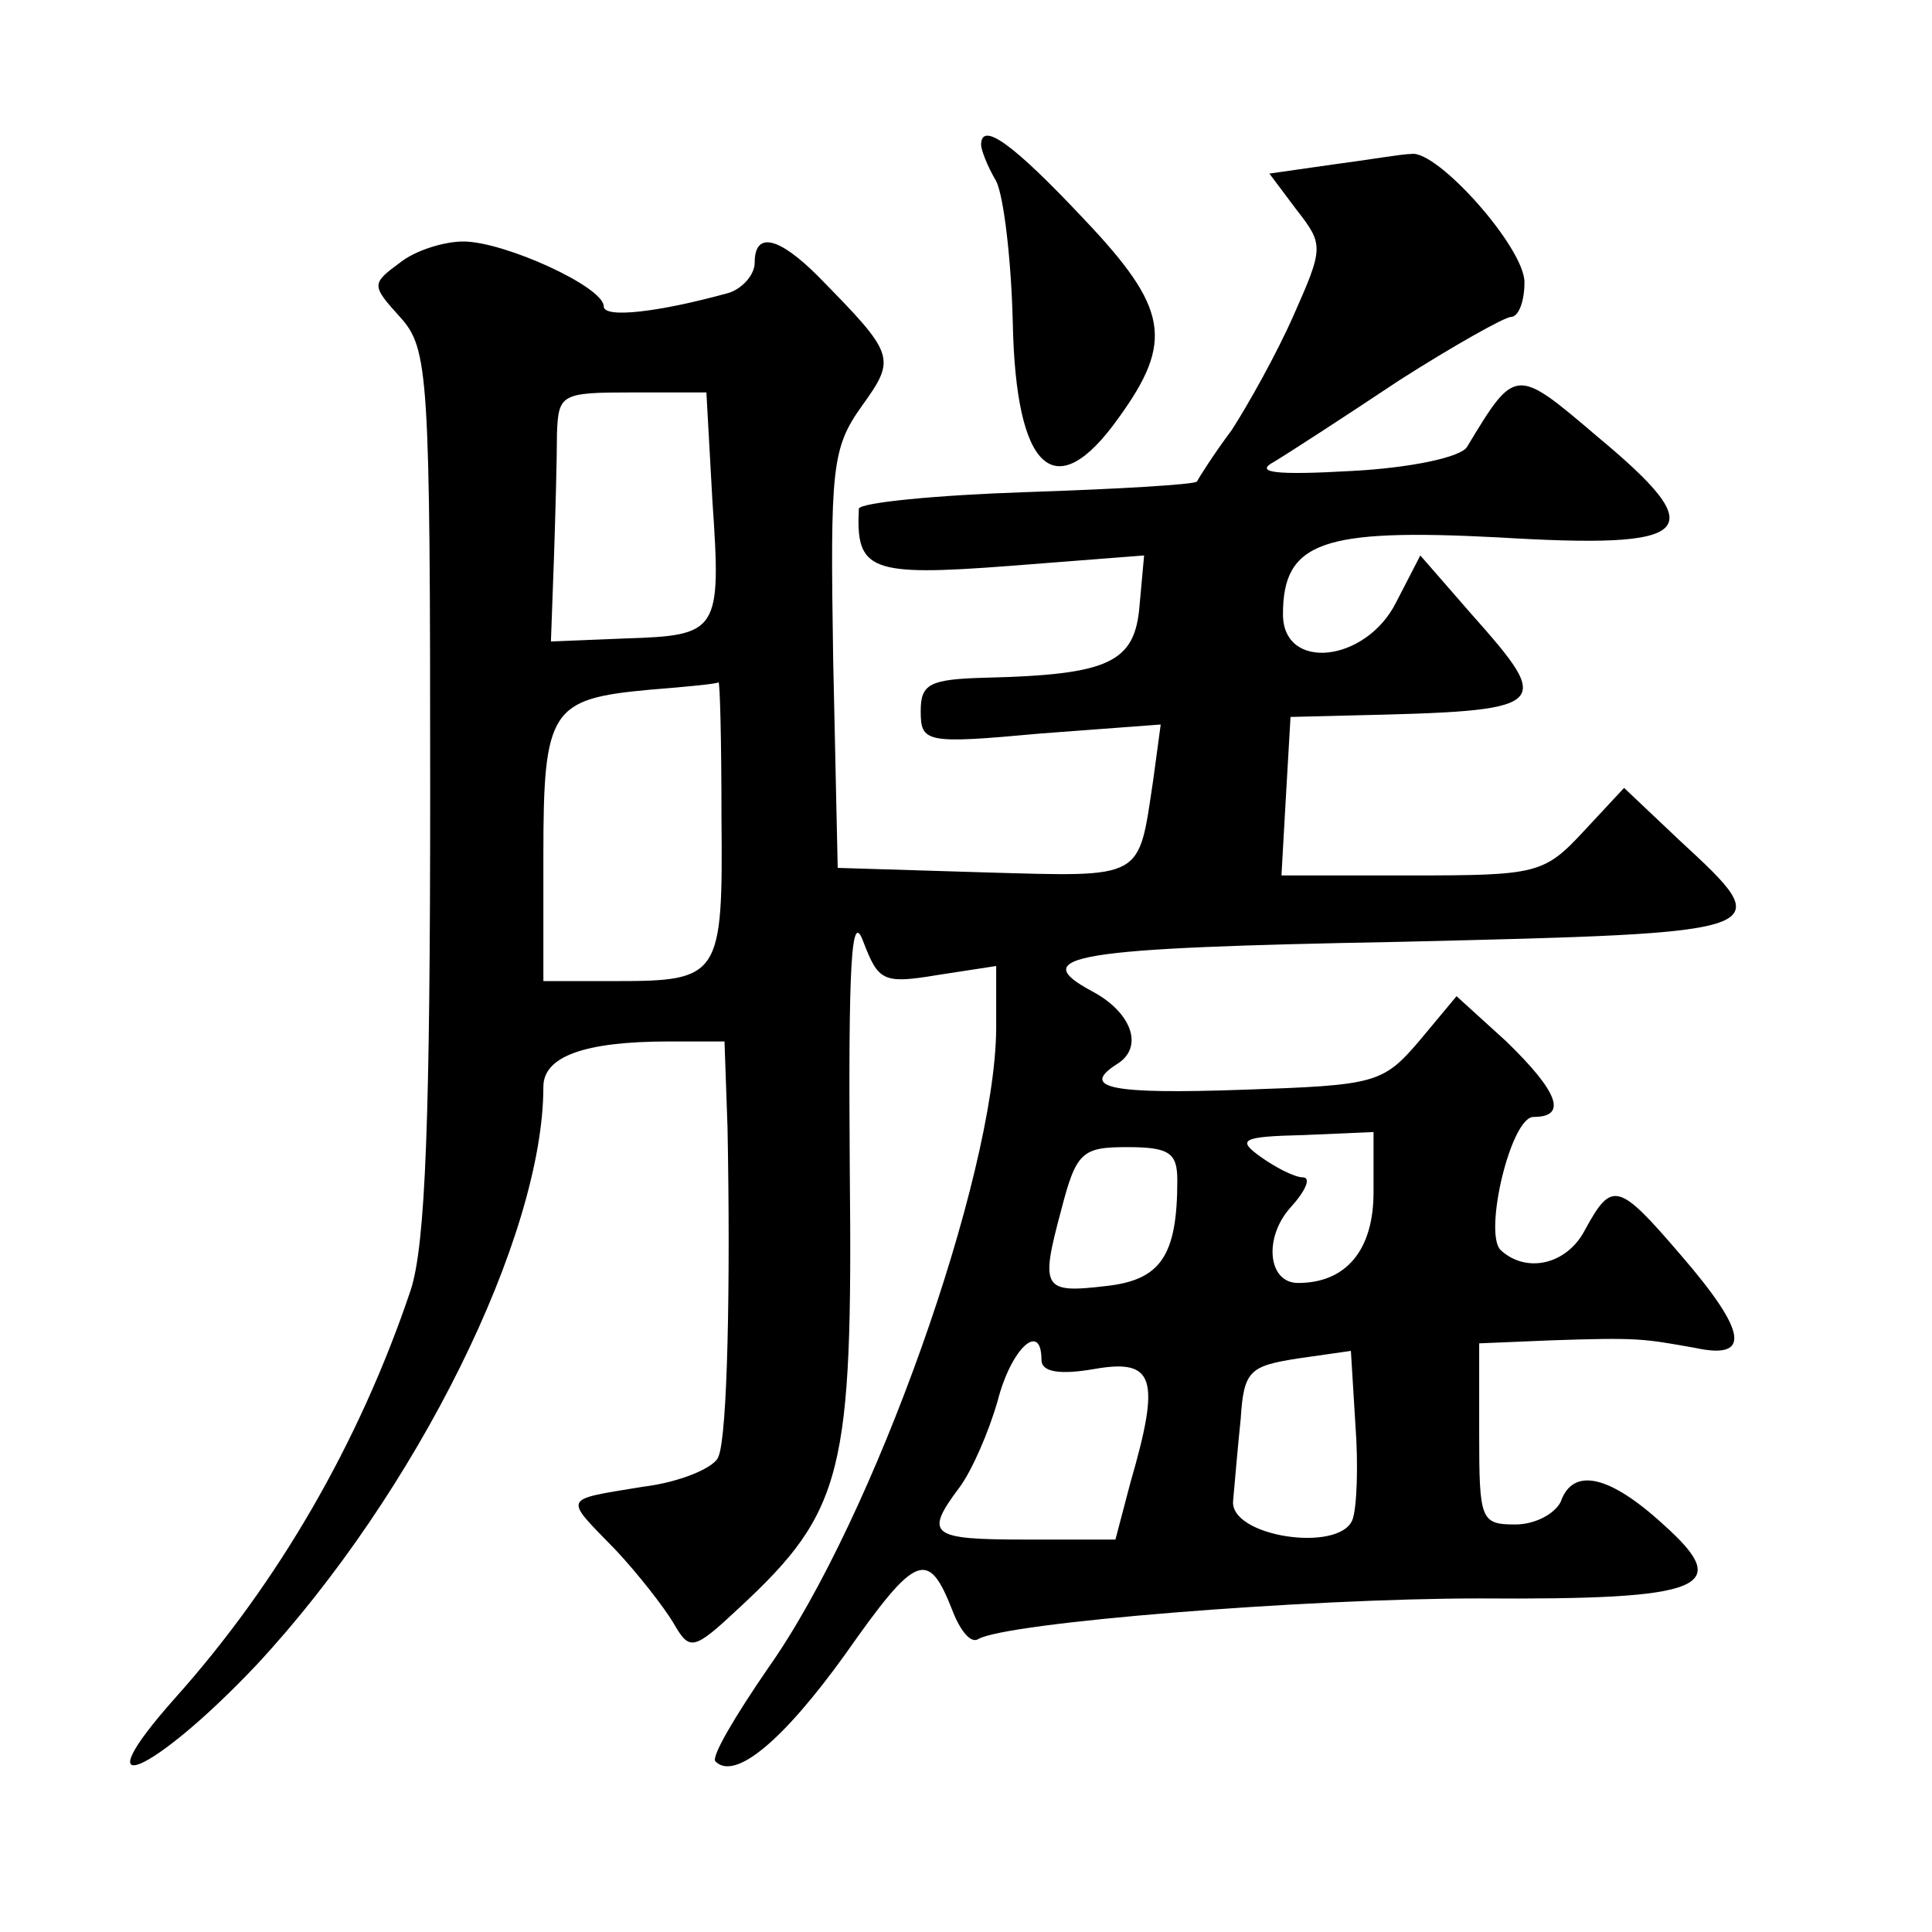
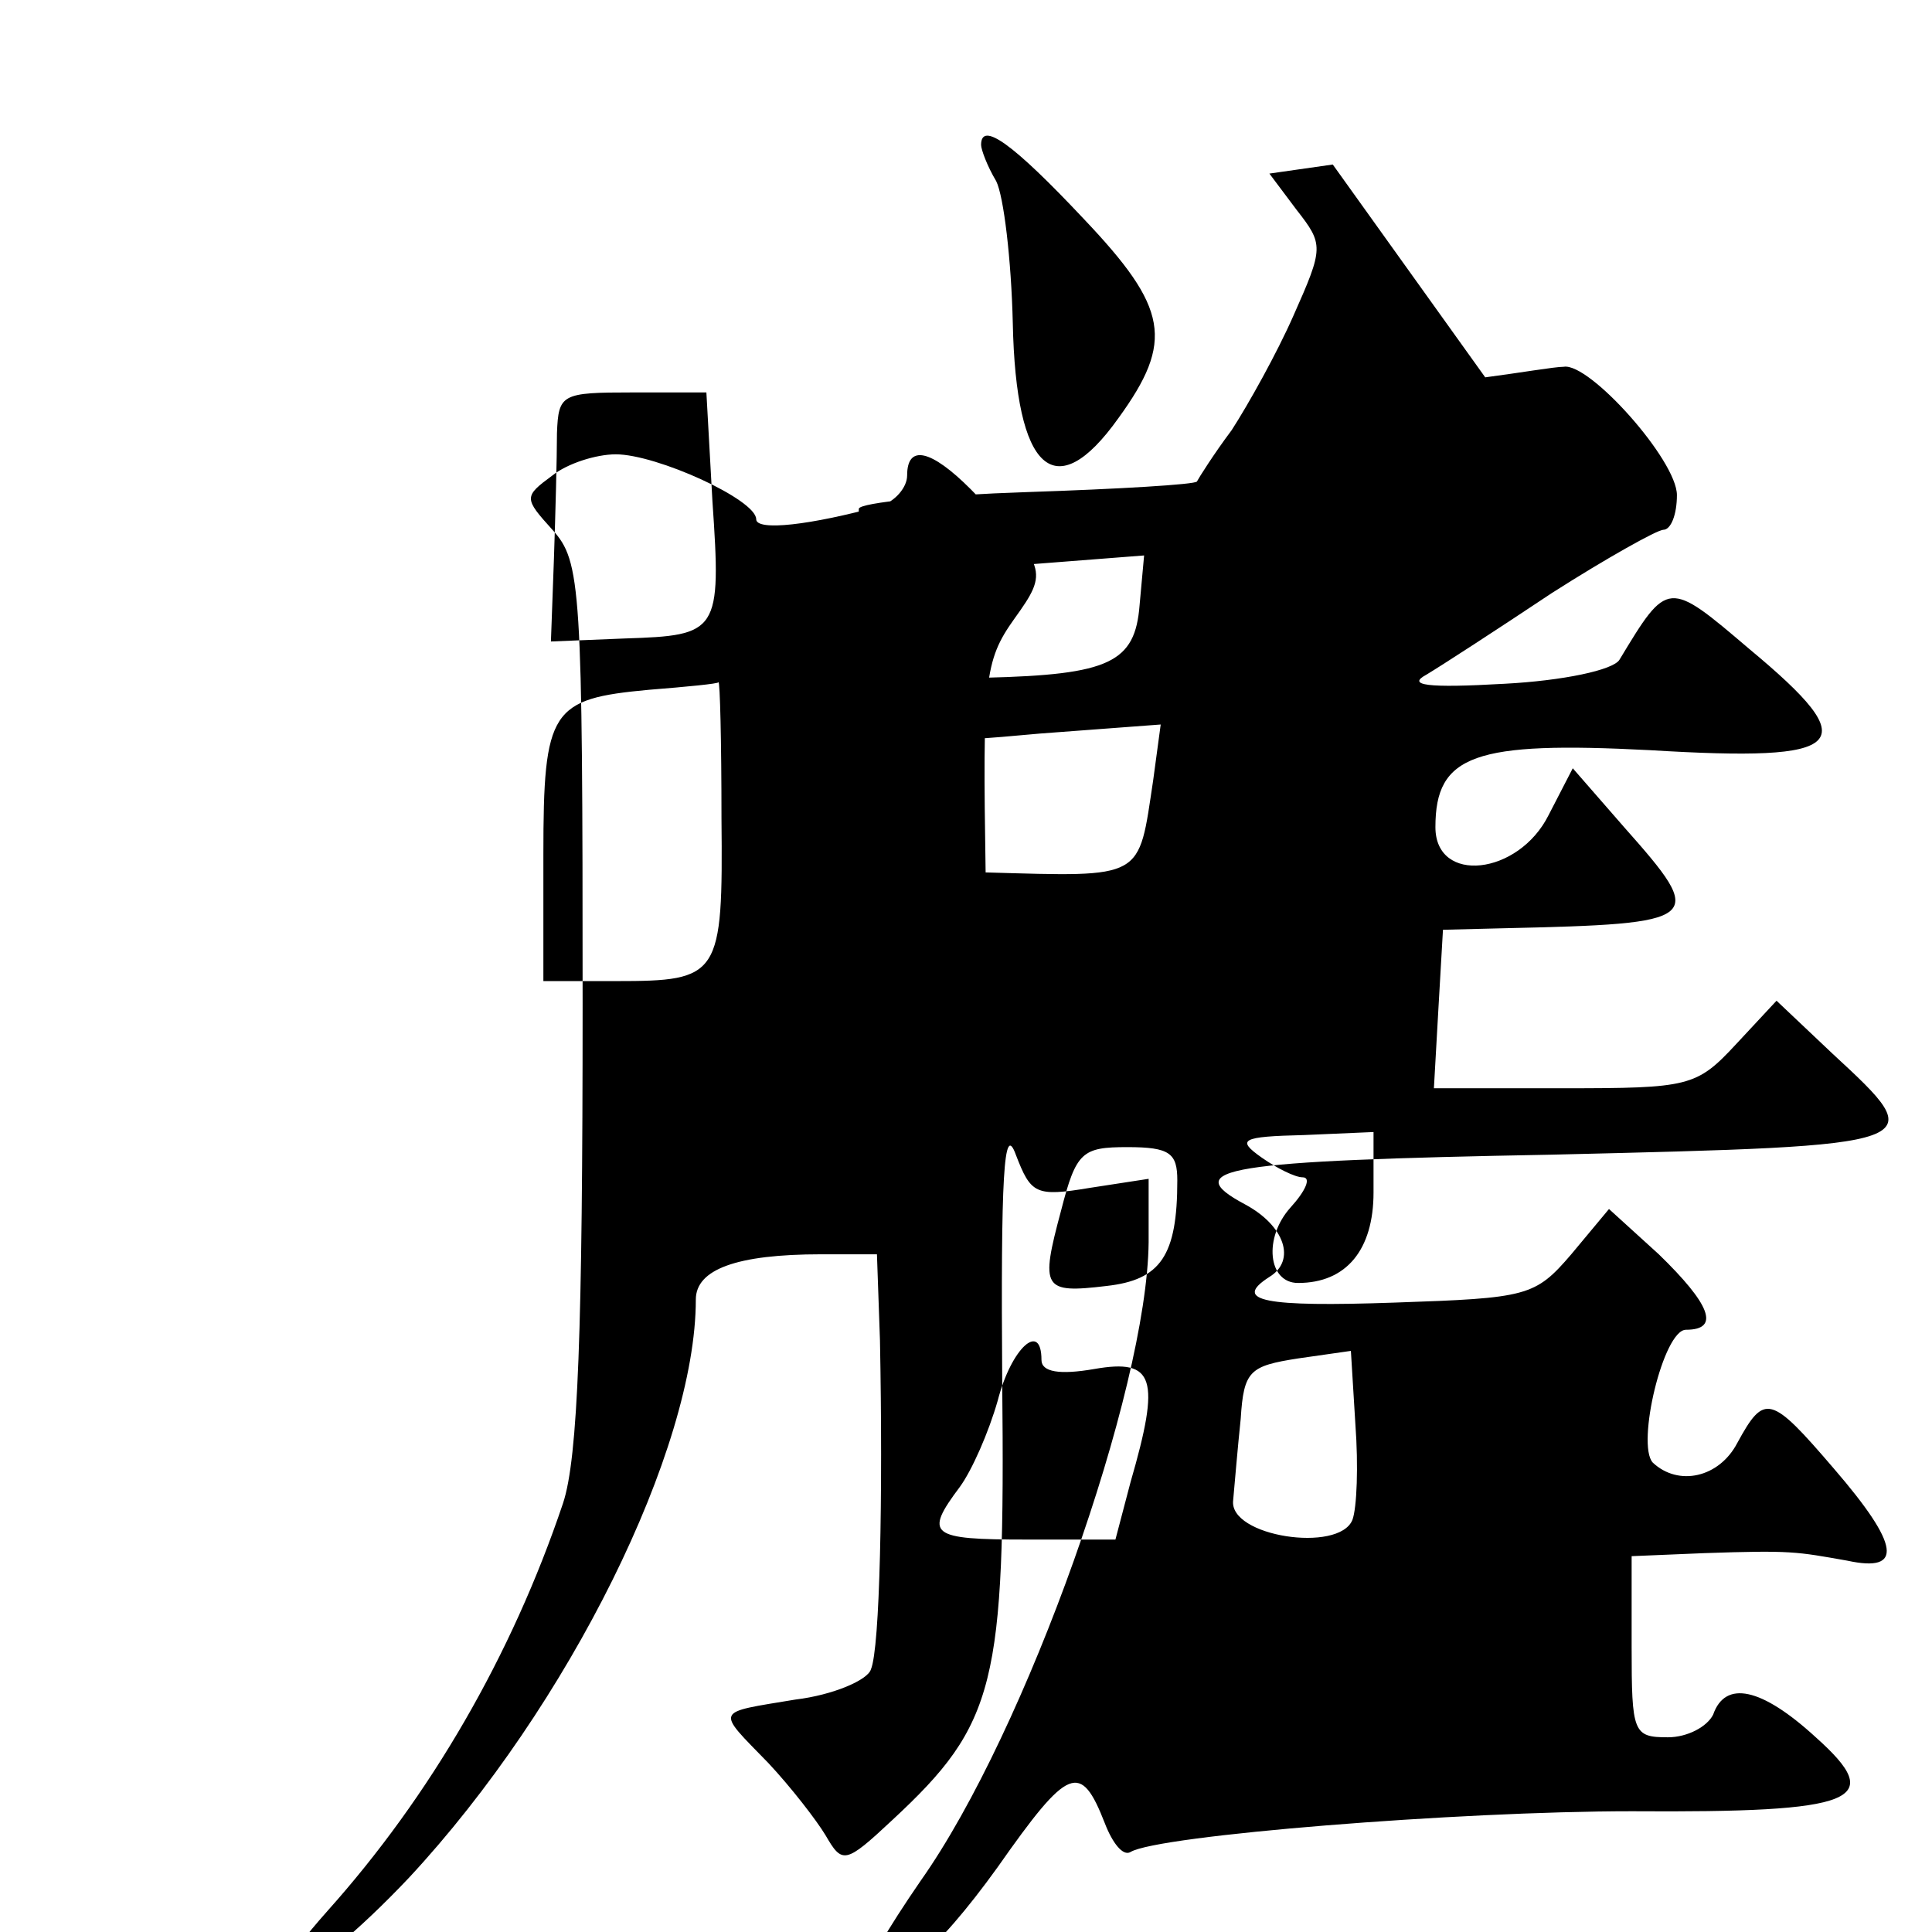
<svg xmlns="http://www.w3.org/2000/svg" version="1.0" width="128pt" height="128pt" viewBox="0 0 128 128" preserveAspectRatio="xMidYMid meet">
  <g transform="translate(0,128) scale(0.1,-0.1)" fill="#0" stroke="none">
-     <path d="M650 1184 c0 -3 4 -14 10 -24 5 -10 10 -52 11 -94 2 -98 28 -122 70 -63 37 51 33 73 -23 132 -47 50 -68 65 -68 49z M883 1171 l-42 -6 18 -24 c18 -23 18 -25 -2 -70 -11 -25 -30 -59 -41 -76 -12 -16 -22 -32 -23 -34 -1 -2 -52 -5 -112 -7 -61 -2 -111 -7 -112 -11 -2 -41 7 -45 99 -38 l90 7 -3 -33 c-3 -38 -20 -46 -102 -48 -37 -1 -43 -4 -43 -22 0 -21 3 -22 79 -15 l80 6 -5 -37 c-10 -66 -5 -64 -111 -61 l-98 3 -3 138 c-2 127 -1 140 19 168 23 32 22 34 -29 86 -26 26 -42 30 -42 9 0 -8 -8 -17 -17 -20 -47 -13 -83 -17 -83 -9 0 13 -66 43 -93 43 -13 0 -32 -6 -42 -14 -19 -14 -19 -15 0 -36 19 -21 20 -37 20 -314 0 -216 -3 -301 -13 -331 -34 -101 -88 -194 -156 -270 -64 -72 -15 -51 54 22 106 114 190 284 190 383 0 20 27 30 83 30 l37 0 2 -57 c2 -103 0 -204 -6 -218 -2 -7 -25 -17 -50 -20 -54 -9 -53 -6 -18 -42 15 -16 32 -38 38 -48 11 -19 13 -19 44 10 69 64 75 90 73 290 -1 137 1 173 9 151 10 -26 13 -28 49 -22 l39 6 0 -42 c-1 -98 -81 -324 -151 -423 -22 -32 -38 -59 -35 -62 13 -13 45 14 86 71 47 67 55 70 71 29 5 -13 12 -22 17 -19 18 11 217 27 332 27 150 -1 169 7 122 49 -36 33 -60 38 -68 15 -4 -8 -17 -15 -30 -15 -23 0 -24 3 -24 60 l0 60 48 2 c58 2 61 1 95 -5 37 -8 35 10 -9 61 -42 49 -46 50 -64 17 -12 -23 -39 -29 -56 -13 -11 12 7 88 22 88 23 0 16 17 -18 50 l-33 30 -25 -30 c-24 -28 -29 -29 -117 -32 -86 -3 -108 1 -83 17 18 11 10 34 -16 48 -45 24 -13 29 203 33 252 6 252 6 186 67 l-37 35 -27 -29 c-26 -28 -31 -29 -114 -29 l-86 0 3 53 3 52 40 1 c133 3 135 5 80 67 l-34 39 -16 -31 c-20 -40 -75 -46 -75 -8 0 48 26 57 142 51 132 -8 143 3 66 67 -54 46 -54 46 -86 -7 -4 -7 -38 -14 -76 -16 -52 -3 -65 -1 -52 6 10 6 47 30 83 54 36 23 70 42 74 42 5 0 9 10 9 23 0 23 -58 88 -75 85 -6 0 -29 -4 -52 -7z m-411 -223 c6 -87 4 -89 -58 -91 l-49 -2 2 55 c1 30 2 67 2 83 1 26 3 27 50 27 l49 0 4 -72z m6 -210 c1 -105 -1 -108 -70 -108 l-48 0 0 84 c0 96 5 103 70 109 25 2 46 4 46 5 1 1 2 -39 2 -90z m432 -248 c0 -38 -18 -60 -50 -60 -20 0 -23 30 -5 50 10 11 14 20 8 20 -5 0 -17 6 -27 13 -17 12 -14 14 28 15 l46 2 0 -40z m-130 8 c0 -50 -11 -66 -47 -70 -42 -5 -44 -2 -30 50 10 39 14 42 44 42 28 0 33 -4 33 -22z m-90 -119 c0 -8 12 -10 35 -6 40 7 44 -6 24 -75 l-10 -38 -59 0 c-64 0 -68 3 -44 35 8 11 19 36 25 57 9 35 29 53 29 27z m206 -106 c-9 -22 -82 -11 -79 13 1 11 3 35 5 54 2 32 6 35 38 40 l35 5 3 -49 c2 -27 1 -55 -2 -63z" />
+     <path d="M650 1184 c0 -3 4 -14 10 -24 5 -10 10 -52 11 -94 2 -98 28 -122 70 -63 37 51 33 73 -23 132 -47 50 -68 65 -68 49z M883 1171 l-42 -6 18 -24 c18 -23 18 -25 -2 -70 -11 -25 -30 -59 -41 -76 -12 -16 -22 -32 -23 -34 -1 -2 -52 -5 -112 -7 -61 -2 -111 -7 -112 -11 -2 -41 7 -45 99 -38 l90 7 -3 -33 c-3 -38 -20 -46 -102 -48 -37 -1 -43 -4 -43 -22 0 -21 3 -22 79 -15 l80 6 -5 -37 c-10 -66 -5 -64 -111 -61 c-2 127 -1 140 19 168 23 32 22 34 -29 86 -26 26 -42 30 -42 9 0 -8 -8 -17 -17 -20 -47 -13 -83 -17 -83 -9 0 13 -66 43 -93 43 -13 0 -32 -6 -42 -14 -19 -14 -19 -15 0 -36 19 -21 20 -37 20 -314 0 -216 -3 -301 -13 -331 -34 -101 -88 -194 -156 -270 -64 -72 -15 -51 54 22 106 114 190 284 190 383 0 20 27 30 83 30 l37 0 2 -57 c2 -103 0 -204 -6 -218 -2 -7 -25 -17 -50 -20 -54 -9 -53 -6 -18 -42 15 -16 32 -38 38 -48 11 -19 13 -19 44 10 69 64 75 90 73 290 -1 137 1 173 9 151 10 -26 13 -28 49 -22 l39 6 0 -42 c-1 -98 -81 -324 -151 -423 -22 -32 -38 -59 -35 -62 13 -13 45 14 86 71 47 67 55 70 71 29 5 -13 12 -22 17 -19 18 11 217 27 332 27 150 -1 169 7 122 49 -36 33 -60 38 -68 15 -4 -8 -17 -15 -30 -15 -23 0 -24 3 -24 60 l0 60 48 2 c58 2 61 1 95 -5 37 -8 35 10 -9 61 -42 49 -46 50 -64 17 -12 -23 -39 -29 -56 -13 -11 12 7 88 22 88 23 0 16 17 -18 50 l-33 30 -25 -30 c-24 -28 -29 -29 -117 -32 -86 -3 -108 1 -83 17 18 11 10 34 -16 48 -45 24 -13 29 203 33 252 6 252 6 186 67 l-37 35 -27 -29 c-26 -28 -31 -29 -114 -29 l-86 0 3 53 3 52 40 1 c133 3 135 5 80 67 l-34 39 -16 -31 c-20 -40 -75 -46 -75 -8 0 48 26 57 142 51 132 -8 143 3 66 67 -54 46 -54 46 -86 -7 -4 -7 -38 -14 -76 -16 -52 -3 -65 -1 -52 6 10 6 47 30 83 54 36 23 70 42 74 42 5 0 9 10 9 23 0 23 -58 88 -75 85 -6 0 -29 -4 -52 -7z m-411 -223 c6 -87 4 -89 -58 -91 l-49 -2 2 55 c1 30 2 67 2 83 1 26 3 27 50 27 l49 0 4 -72z m6 -210 c1 -105 -1 -108 -70 -108 l-48 0 0 84 c0 96 5 103 70 109 25 2 46 4 46 5 1 1 2 -39 2 -90z m432 -248 c0 -38 -18 -60 -50 -60 -20 0 -23 30 -5 50 10 11 14 20 8 20 -5 0 -17 6 -27 13 -17 12 -14 14 28 15 l46 2 0 -40z m-130 8 c0 -50 -11 -66 -47 -70 -42 -5 -44 -2 -30 50 10 39 14 42 44 42 28 0 33 -4 33 -22z m-90 -119 c0 -8 12 -10 35 -6 40 7 44 -6 24 -75 l-10 -38 -59 0 c-64 0 -68 3 -44 35 8 11 19 36 25 57 9 35 29 53 29 27z m206 -106 c-9 -22 -82 -11 -79 13 1 11 3 35 5 54 2 32 6 35 38 40 l35 5 3 -49 c2 -27 1 -55 -2 -63z" />
  </g>
</svg>